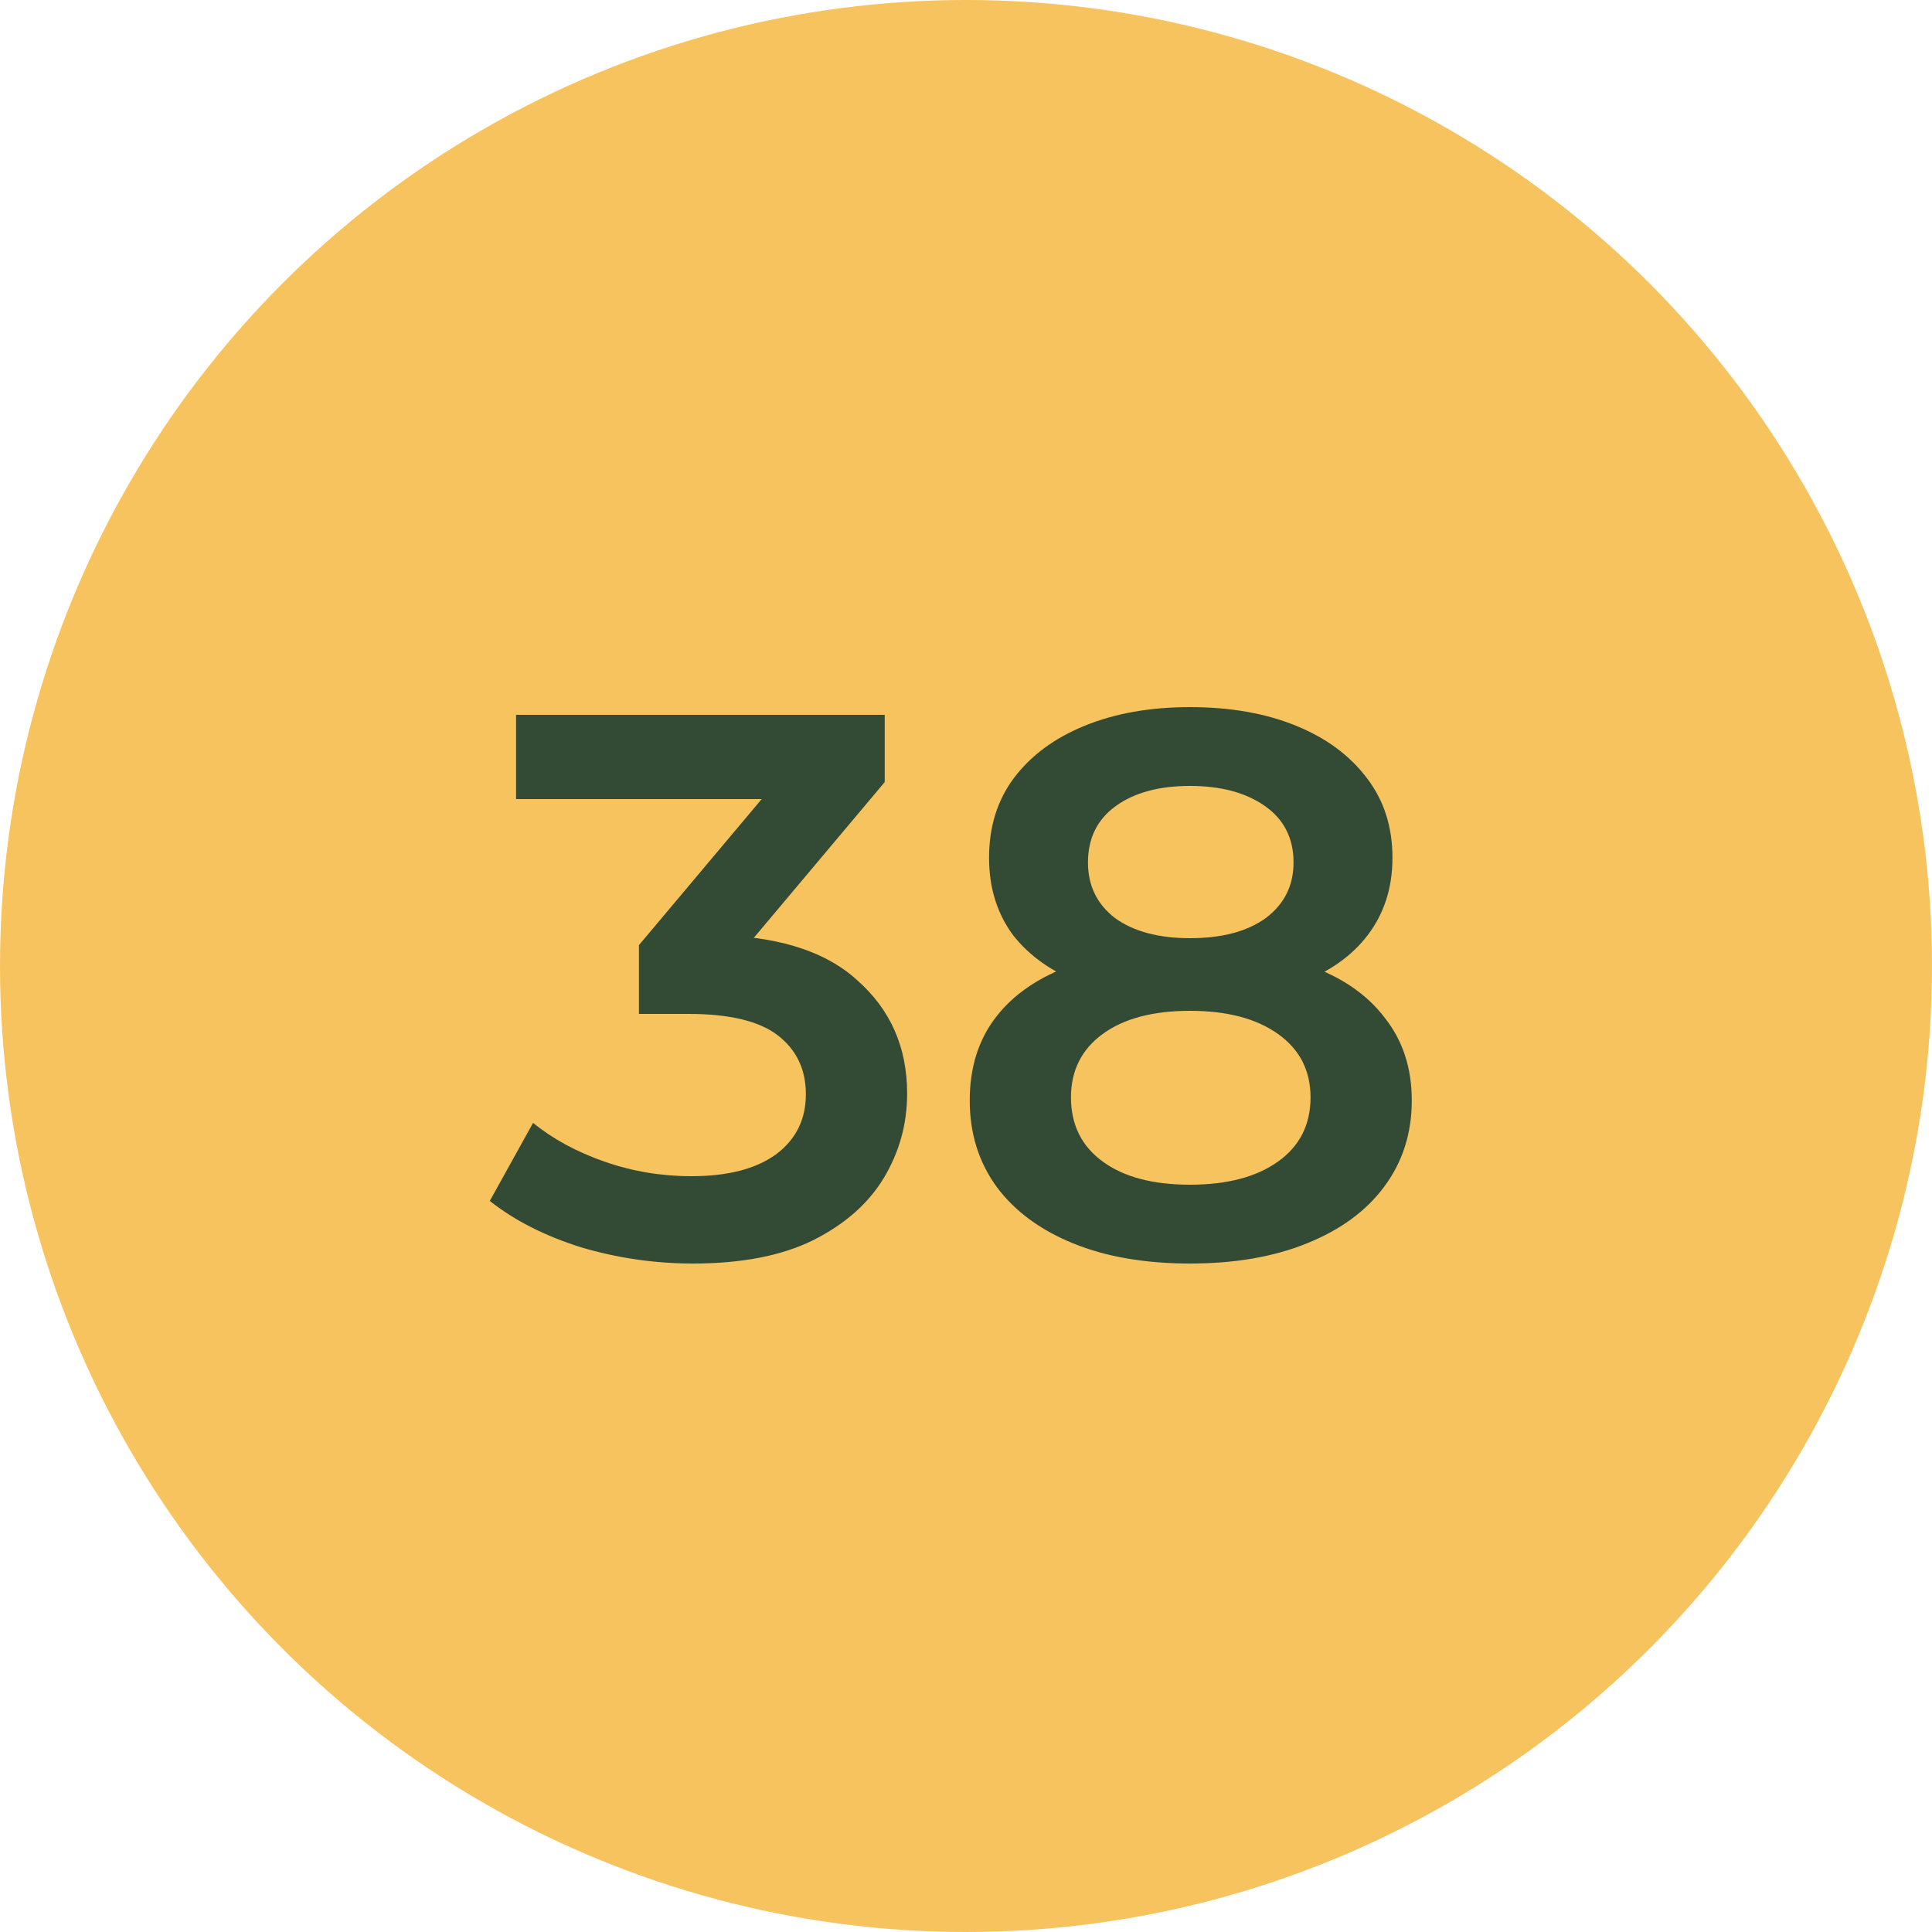
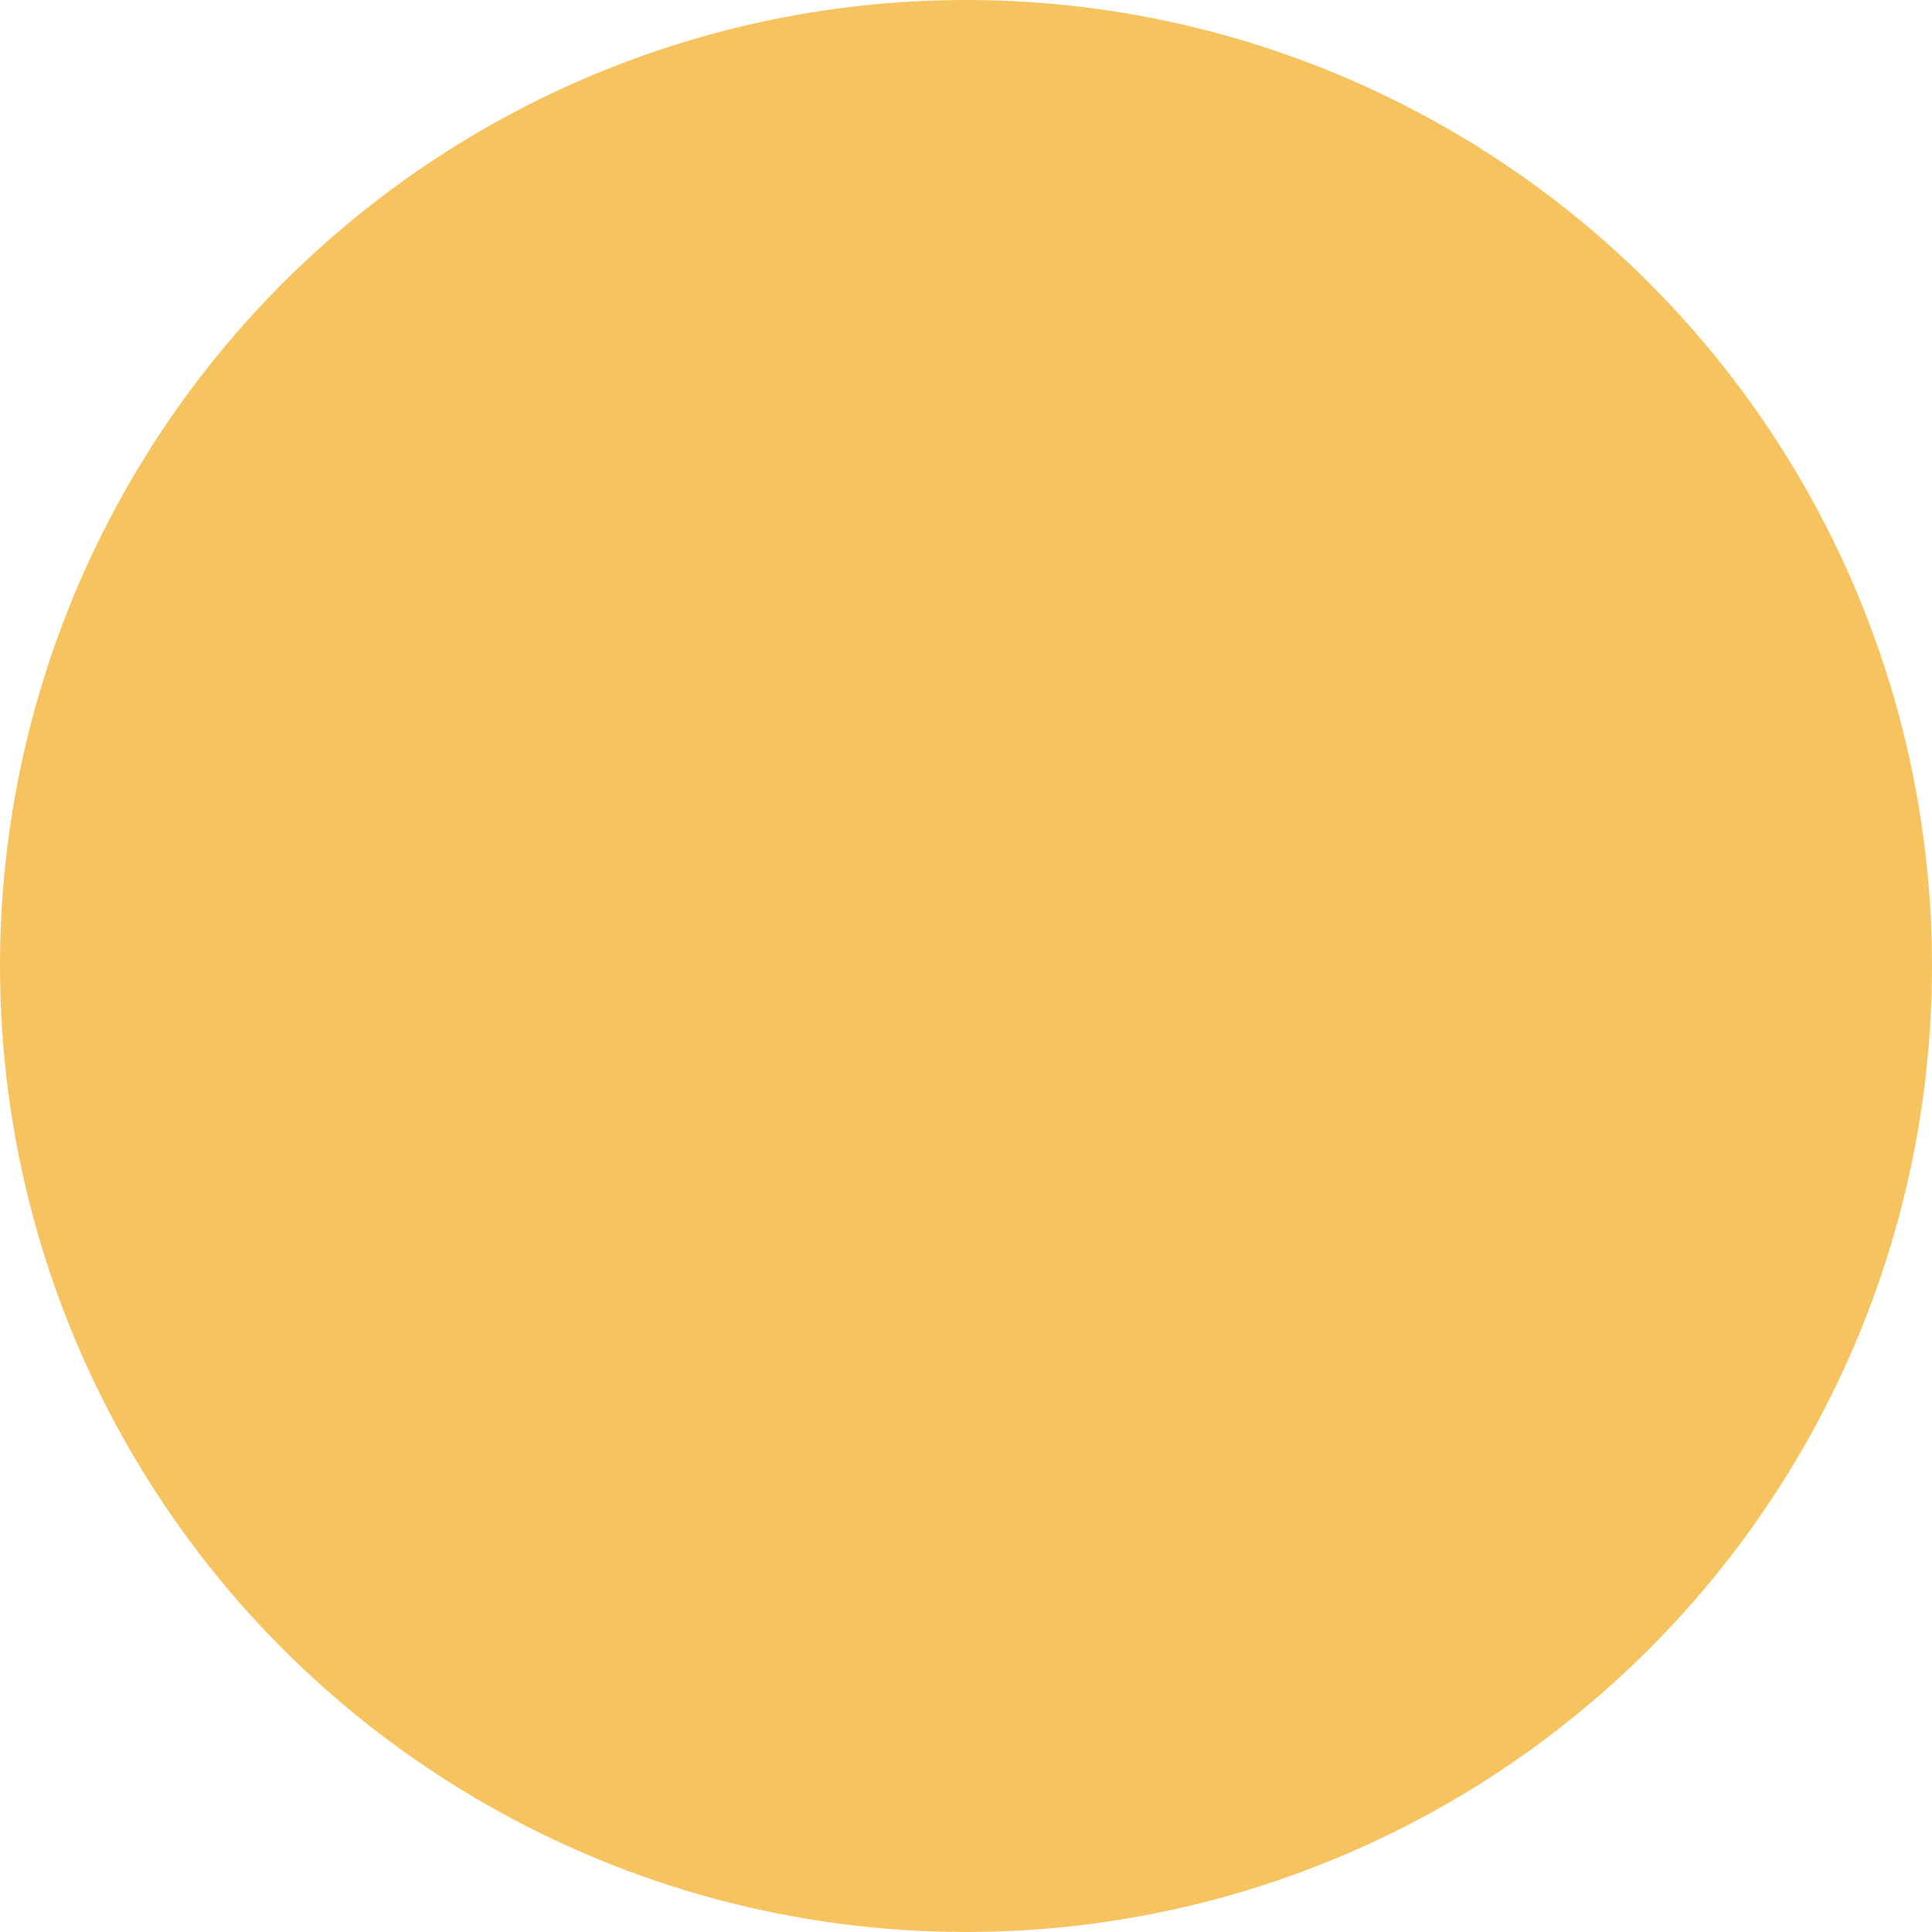
<svg xmlns="http://www.w3.org/2000/svg" width="60" height="60" viewBox="0 0 60 60" fill="none">
  <circle cx="30" cy="30" r="30" fill="#F7C35F" />
-   <path d="M21.523 39.24C20.34 39.24 19.18 39.072 18.044 38.736C16.924 38.384 15.979 37.904 15.211 37.296L16.555 34.872C17.163 35.368 17.899 35.768 18.764 36.072C19.628 36.376 20.532 36.528 21.476 36.528C22.596 36.528 23.468 36.304 24.091 35.856C24.715 35.392 25.027 34.768 25.027 33.984C25.027 33.216 24.739 32.608 24.163 32.16C23.587 31.712 22.66 31.488 21.38 31.488H19.843V29.352L24.643 23.64L25.052 24.816H16.027V22.2H27.476V24.288L22.675 30L21.044 29.04H21.98C24.044 29.04 25.587 29.504 26.611 30.432C27.651 31.344 28.172 32.52 28.172 33.96C28.172 34.904 27.931 35.776 27.451 36.576C26.971 37.376 26.235 38.024 25.244 38.52C24.267 39 23.027 39.24 21.523 39.24ZM36.956 39.24C35.564 39.24 34.356 39.032 33.332 38.616C32.308 38.2 31.516 37.616 30.956 36.864C30.396 36.096 30.116 35.2 30.116 34.176C30.116 33.152 30.388 32.288 30.932 31.584C31.476 30.88 32.26 30.344 33.284 29.976C34.308 29.608 35.532 29.424 36.956 29.424C38.38 29.424 39.604 29.608 40.628 29.976C41.668 30.344 42.46 30.888 43.004 31.608C43.564 32.312 43.844 33.168 43.844 34.176C43.844 35.2 43.556 36.096 42.98 36.864C42.42 37.616 41.62 38.2 40.58 38.616C39.556 39.032 38.348 39.24 36.956 39.24ZM36.956 36.792C38.108 36.792 39.02 36.552 39.692 36.072C40.364 35.592 40.7 34.928 40.7 34.08C40.7 33.248 40.364 32.592 39.692 32.112C39.02 31.632 38.108 31.392 36.956 31.392C35.804 31.392 34.9 31.632 34.244 32.112C33.588 32.592 33.26 33.248 33.26 34.08C33.26 34.928 33.588 35.592 34.244 36.072C34.9 36.552 35.804 36.792 36.956 36.792ZM36.956 31.056C35.66 31.056 34.548 30.888 33.62 30.552C32.692 30.2 31.972 29.696 31.46 29.04C30.964 28.368 30.716 27.568 30.716 26.64C30.716 25.68 30.972 24.856 31.484 24.168C32.012 23.464 32.748 22.92 33.692 22.536C34.636 22.152 35.724 21.96 36.956 21.96C38.204 21.96 39.3 22.152 40.244 22.536C41.188 22.92 41.924 23.464 42.452 24.168C42.98 24.856 43.244 25.68 43.244 26.64C43.244 27.568 42.988 28.368 42.476 29.04C41.98 29.696 41.26 30.2 40.316 30.552C39.372 30.888 38.252 31.056 36.956 31.056ZM36.956 29.136C37.948 29.136 38.732 28.928 39.308 28.512C39.884 28.08 40.172 27.504 40.172 26.784C40.172 26.032 39.876 25.448 39.284 25.032C38.692 24.616 37.916 24.408 36.956 24.408C35.996 24.408 35.228 24.616 34.652 25.032C34.076 25.448 33.788 26.032 33.788 26.784C33.788 27.504 34.068 28.08 34.628 28.512C35.204 28.928 35.98 29.136 36.956 29.136Z" fill="#334B35" />
</svg>